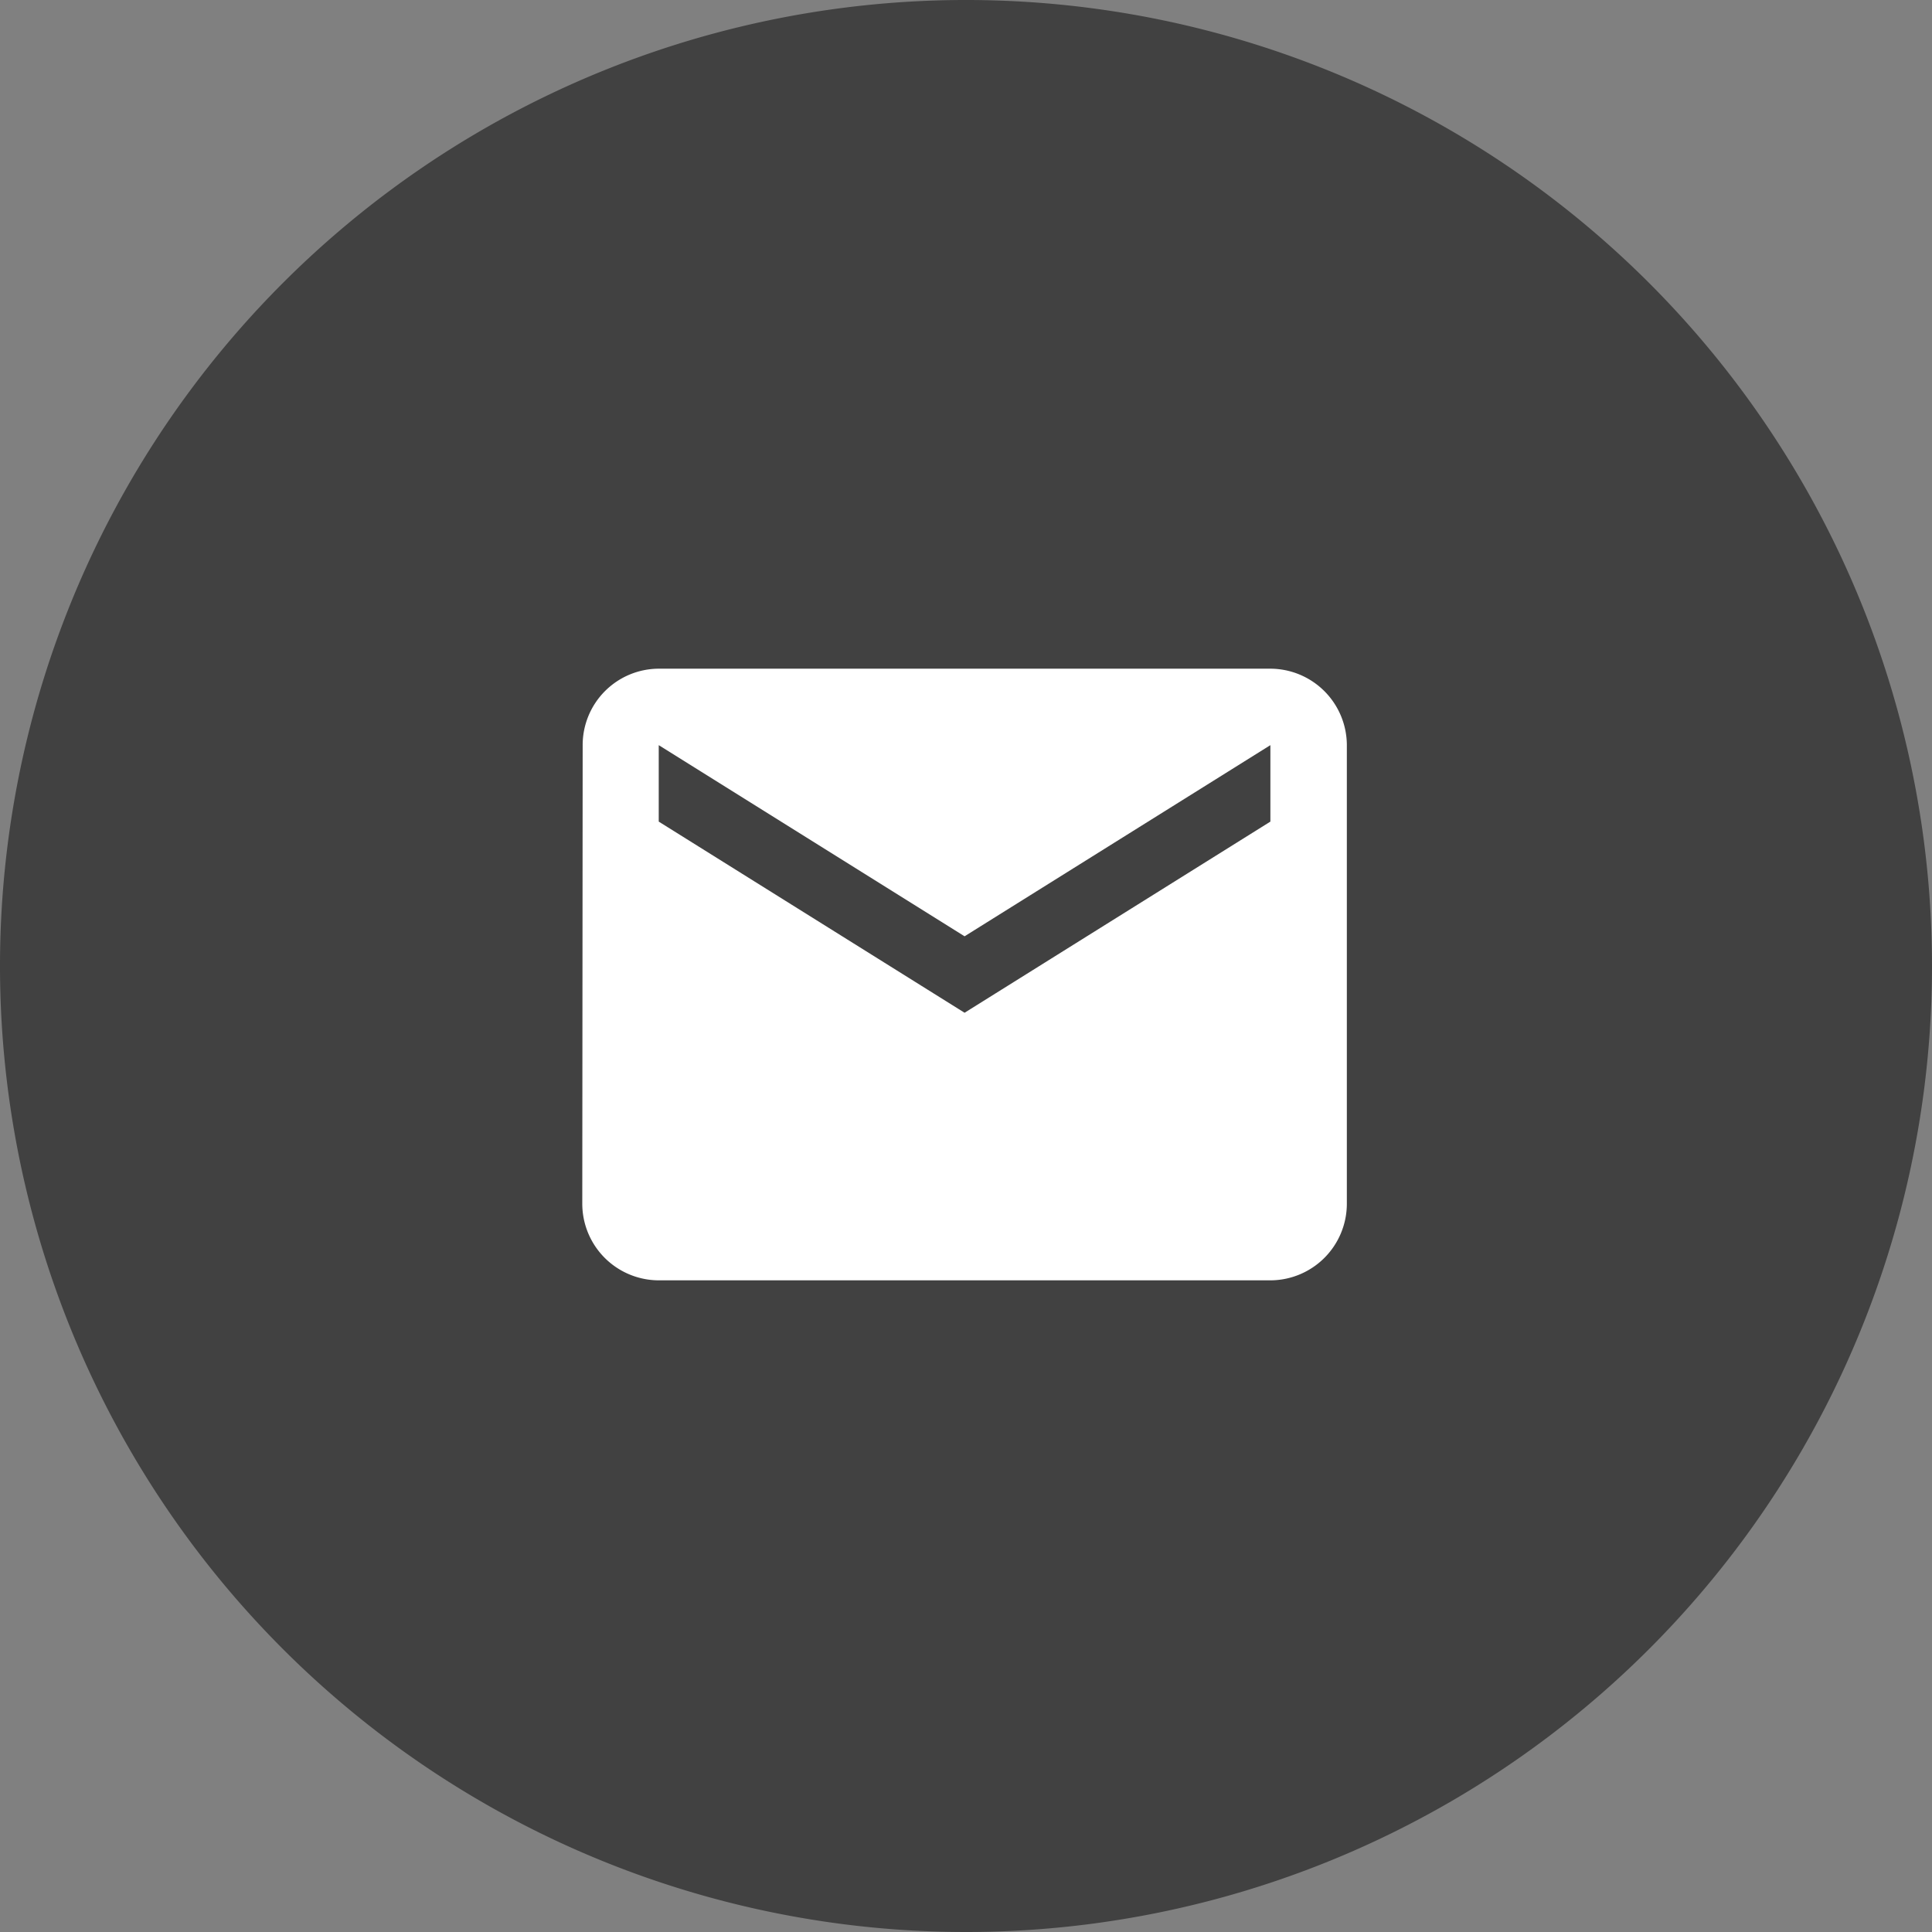
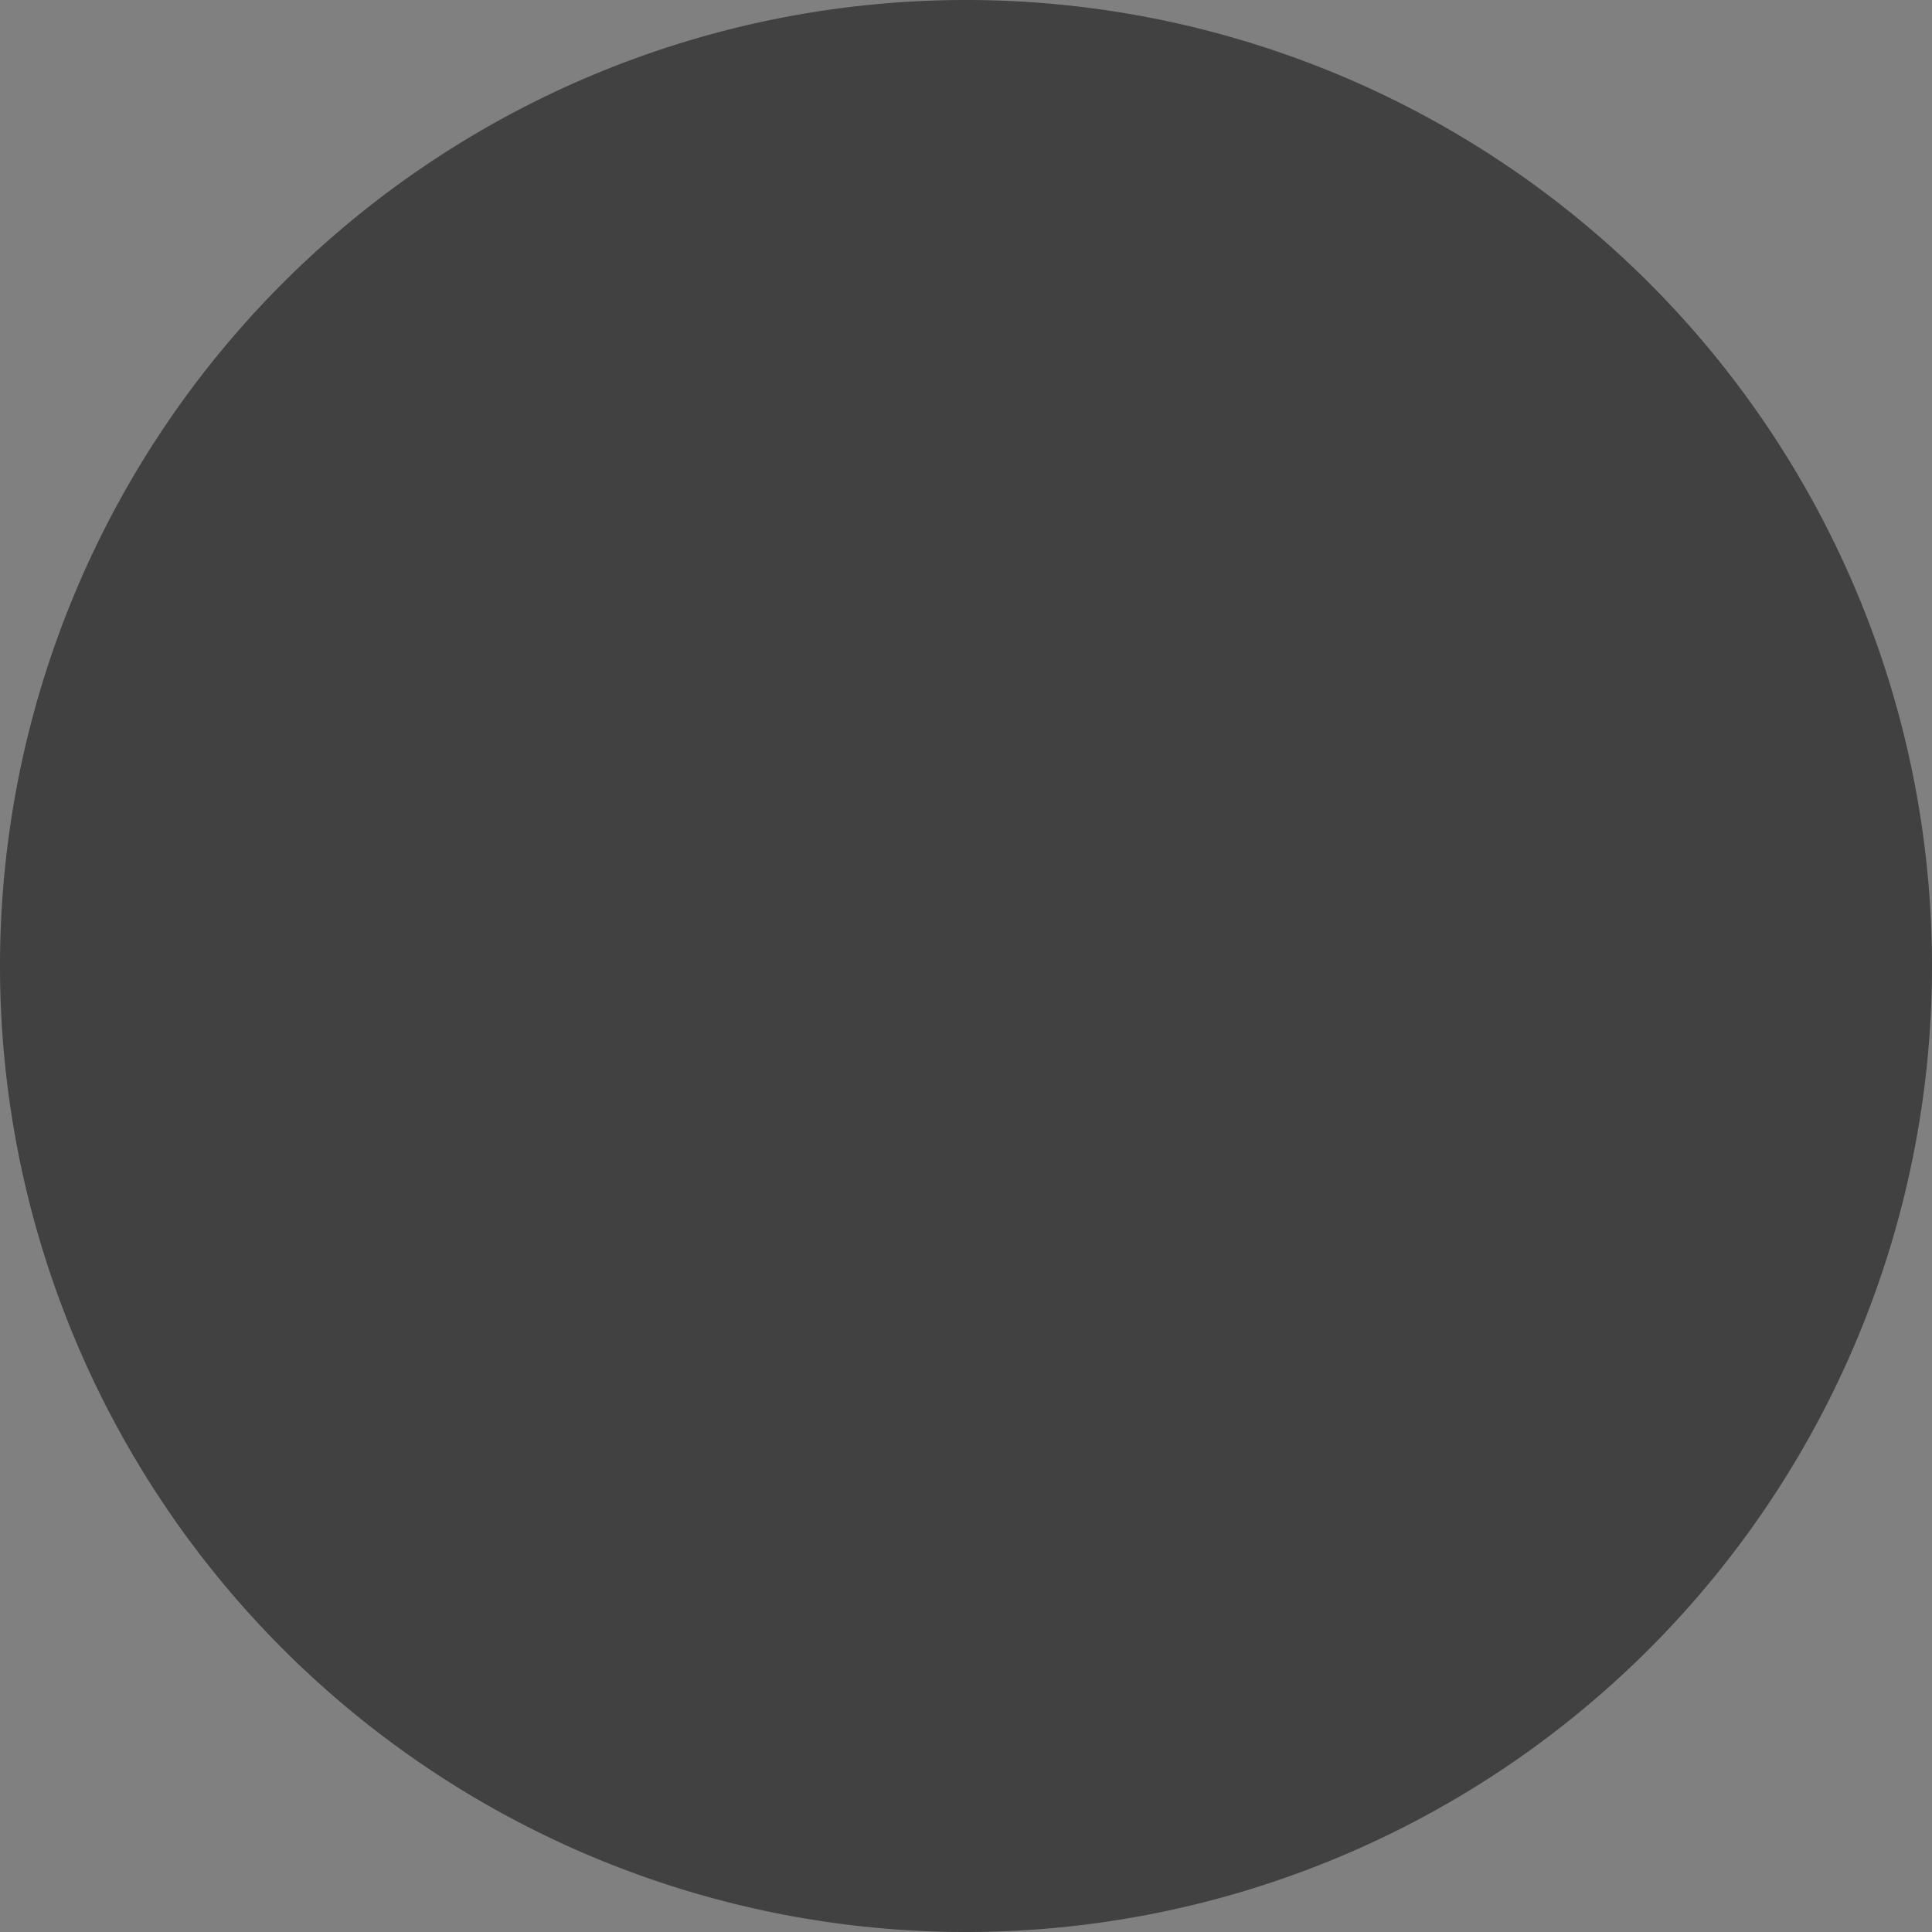
<svg xmlns="http://www.w3.org/2000/svg" width="80" height="80" viewBox="0 0 80 80">
  <rect x="0" y="0" width="80" height="80" fill="#808080" stroke="none" />
  <g id="Group_13756" data-name="Group 13756" transform="translate(-892 -595)">
    <path id="Path_220" data-name="Path 220" d="M409.973,429.492a40,40,0,1,0-40,40A40,40,0,0,0,409.973,429.492Z" transform="translate(562.027 205.508)" fill="#414141" />
-     <path id="Icon_material-email" data-name="Icon material-email" d="M31.493,6H6.166a3.162,3.162,0,0,0-3.15,3.166L3,28.161a3.175,3.175,0,0,0,3.166,3.166H31.493a3.175,3.175,0,0,0,3.166-3.166v-19A3.175,3.175,0,0,0,31.493,6Zm0,6.332L18.83,20.247,6.166,12.332V9.166L18.83,17.081,31.493,9.166Z" transform="translate(913.111 616.689)" fill="#fff" />
  </g>
</svg>